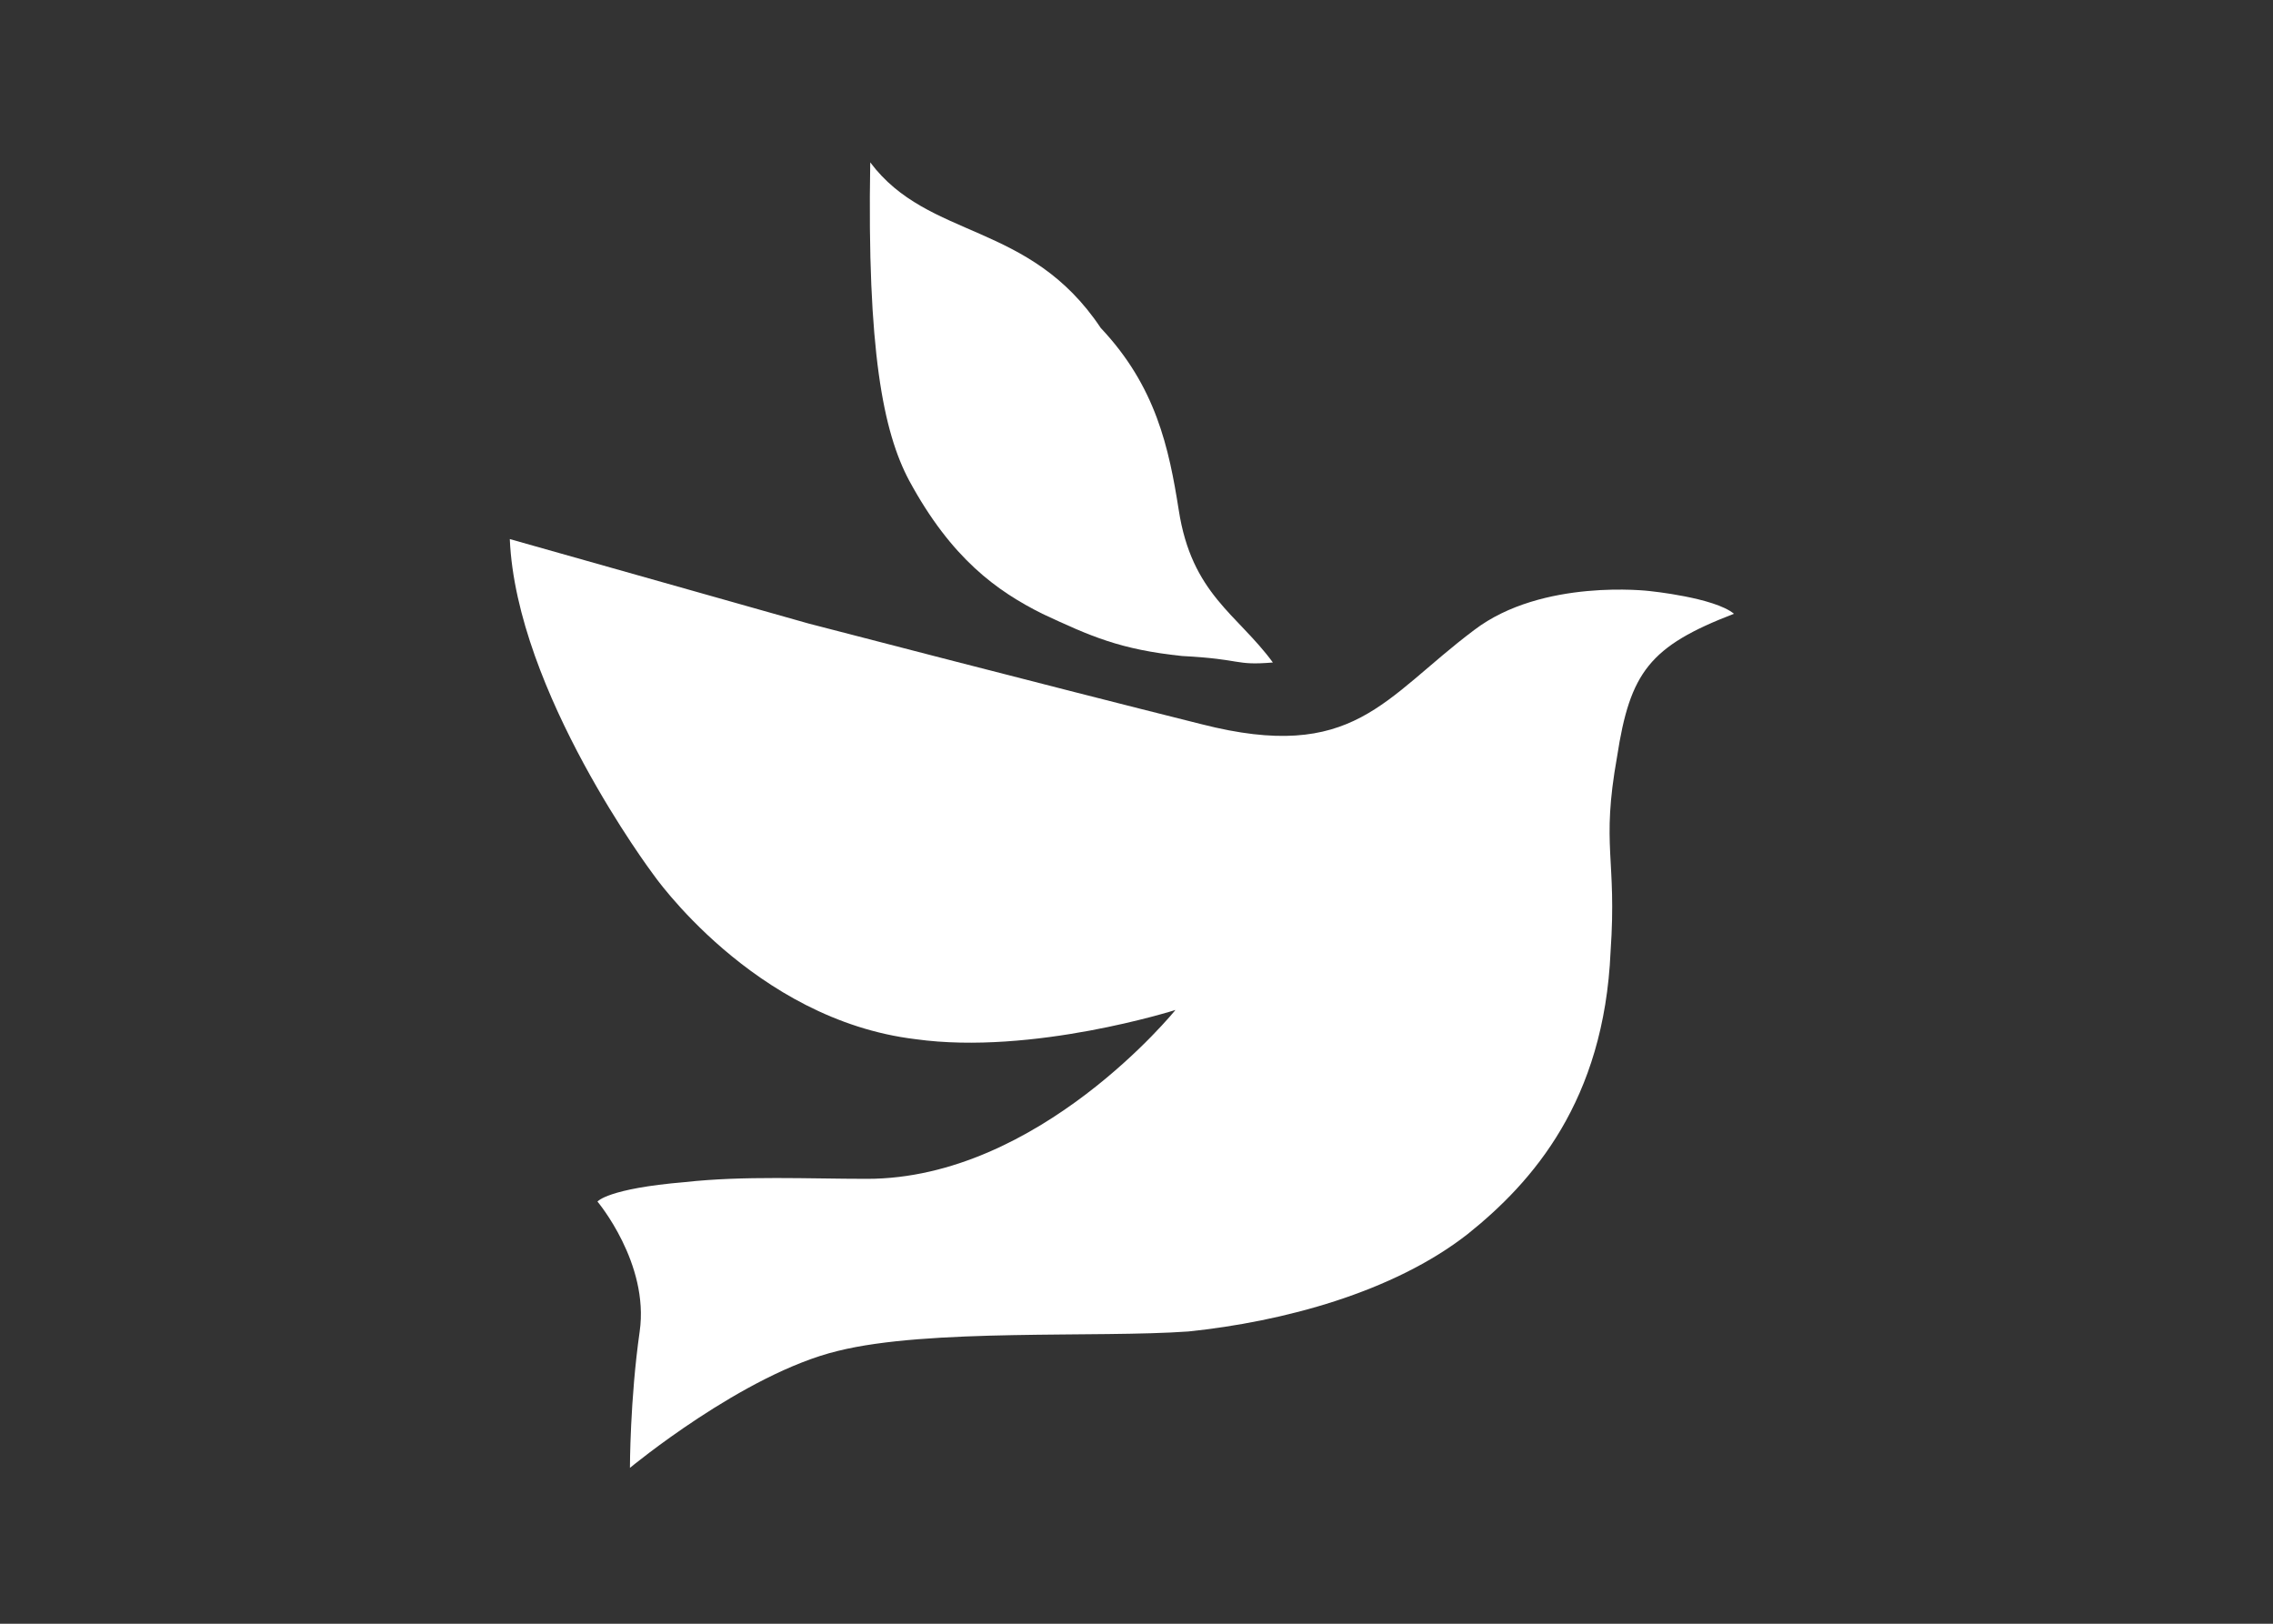
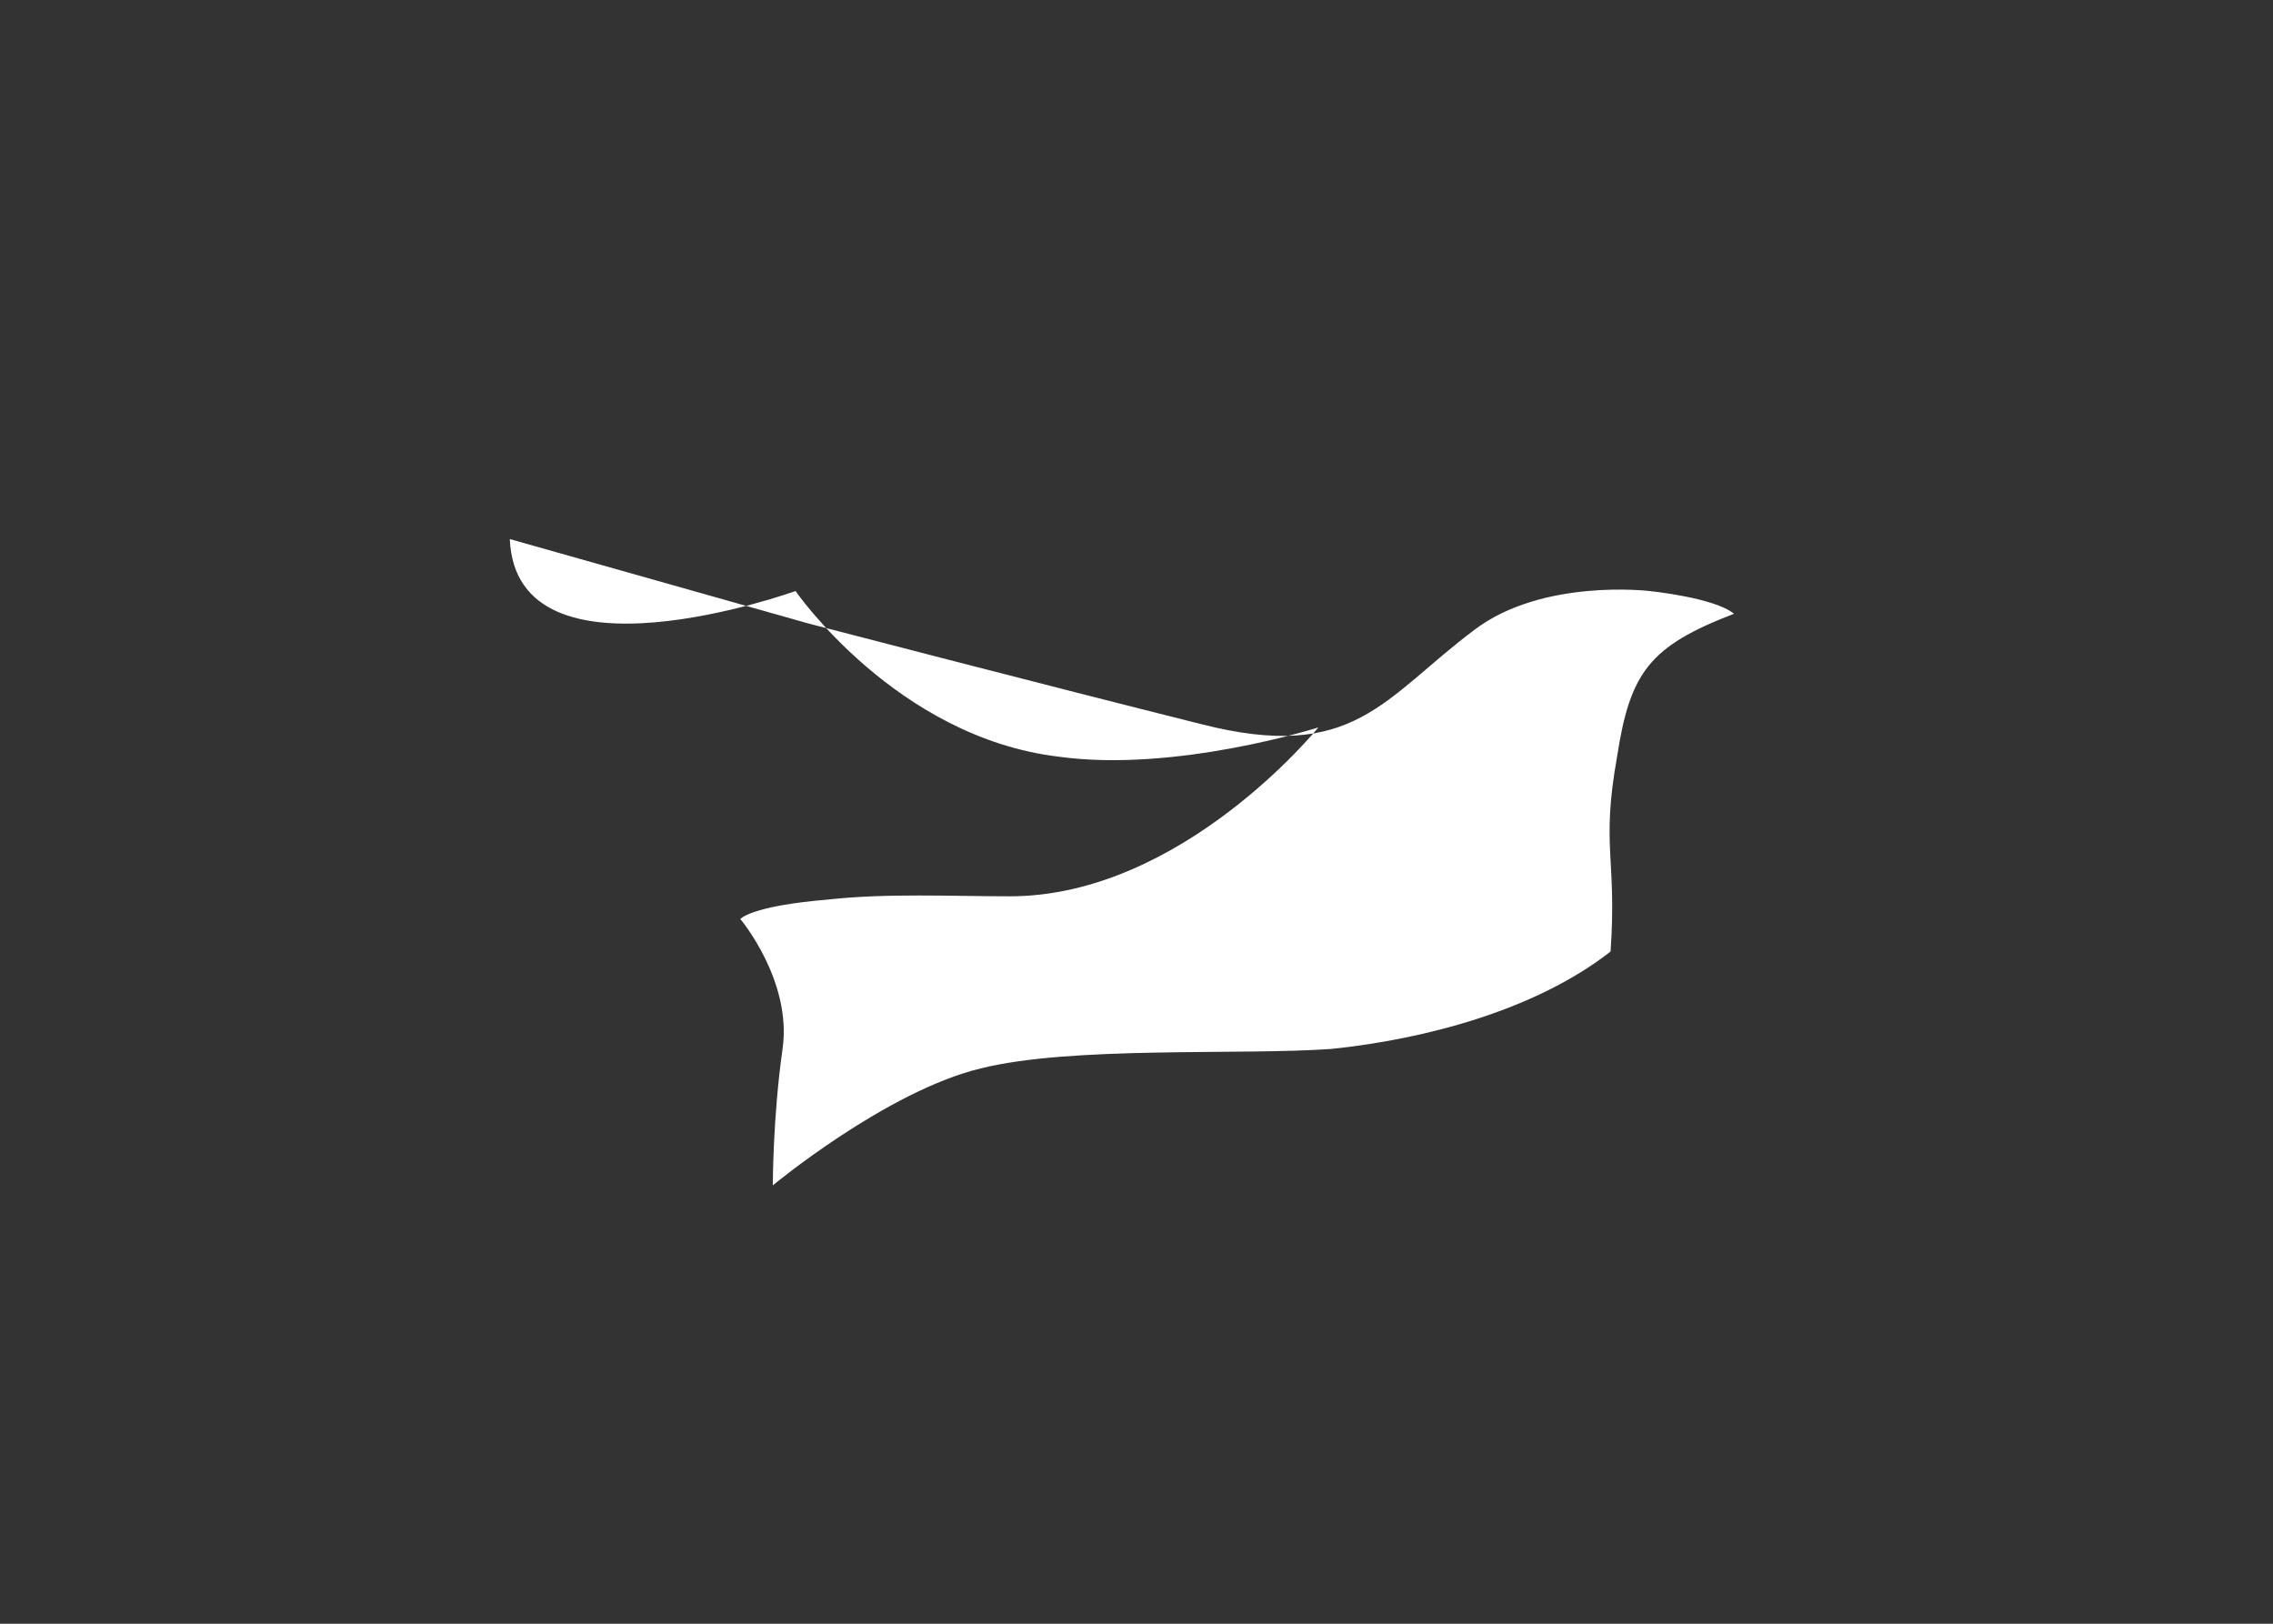
<svg xmlns="http://www.w3.org/2000/svg" version="1.1" id="dove" x="0px" y="0px" viewBox="0 0 70 50" enable-background="new 0 0 70 50" xml:space="preserve">
  <rect x="0" y="0" width="70" height="50" fill="#333333" stroke="none" />
  <g>
-     <path fill="#FFFFFF" d="M15.7,16.6l9.2,2.6c0,0,7.3,1.9,12.1,3.1c4.7,1.2,5.6-0.8,8.4-2.9c2.1-1.6,5.4-1.2,5.4-1.2s2,0.2,2.6,0.7   c-2.6,1-3.2,1.8-3.6,4.4c-0.5,2.8,0,3.1-0.2,6c-0.2,4.6-2.4,7.1-4.4,8.7c-2.3,1.8-5.7,2.7-8.6,3c-2.8,0.2-8-0.1-10.8,0.6   c-2.9,0.7-6.4,3.6-6.4,3.6s0-2.1,0.3-4.2c0.3-2.1-1.3-4-1.3-4s0.3-0.4,2.7-0.6c1.8-0.2,3.8-0.1,5.6-0.1c5.3,0,9.5-5.2,9.5-5.2   s-4.4,1.4-8,0.9c-5-0.6-8.1-5.1-8.1-5.1S15.9,21.3,15.7,16.6" />
-     <path fill="#FFFFFF" d="M26.8,5c-0.1,5.8,0.4,8.3,1.2,9.8c1.3,2.4,2.7,3.4,4.1,4.1c1.5,0.7,2.4,1.1,4.3,1.3   c1.9,0.1,1.6,0.3,2.8,0.2c-1.1-1.5-2.5-2.1-2.9-4.7c-0.3-1.9-0.7-3.8-2.4-5.6C31.7,6.8,28.6,7.4,26.8,5" />
+     <path fill="#FFFFFF" d="M15.7,16.6l9.2,2.6c0,0,7.3,1.9,12.1,3.1c4.7,1.2,5.6-0.8,8.4-2.9c2.1-1.6,5.4-1.2,5.4-1.2s2,0.2,2.6,0.7   c-2.6,1-3.2,1.8-3.6,4.4c-0.5,2.8,0,3.1-0.2,6c-2.3,1.8-5.7,2.7-8.6,3c-2.8,0.2-8-0.1-10.8,0.6   c-2.9,0.7-6.4,3.6-6.4,3.6s0-2.1,0.3-4.2c0.3-2.1-1.3-4-1.3-4s0.3-0.4,2.7-0.6c1.8-0.2,3.8-0.1,5.6-0.1c5.3,0,9.5-5.2,9.5-5.2   s-4.4,1.4-8,0.9c-5-0.6-8.1-5.1-8.1-5.1S15.9,21.3,15.7,16.6" />
  </g>
</svg>